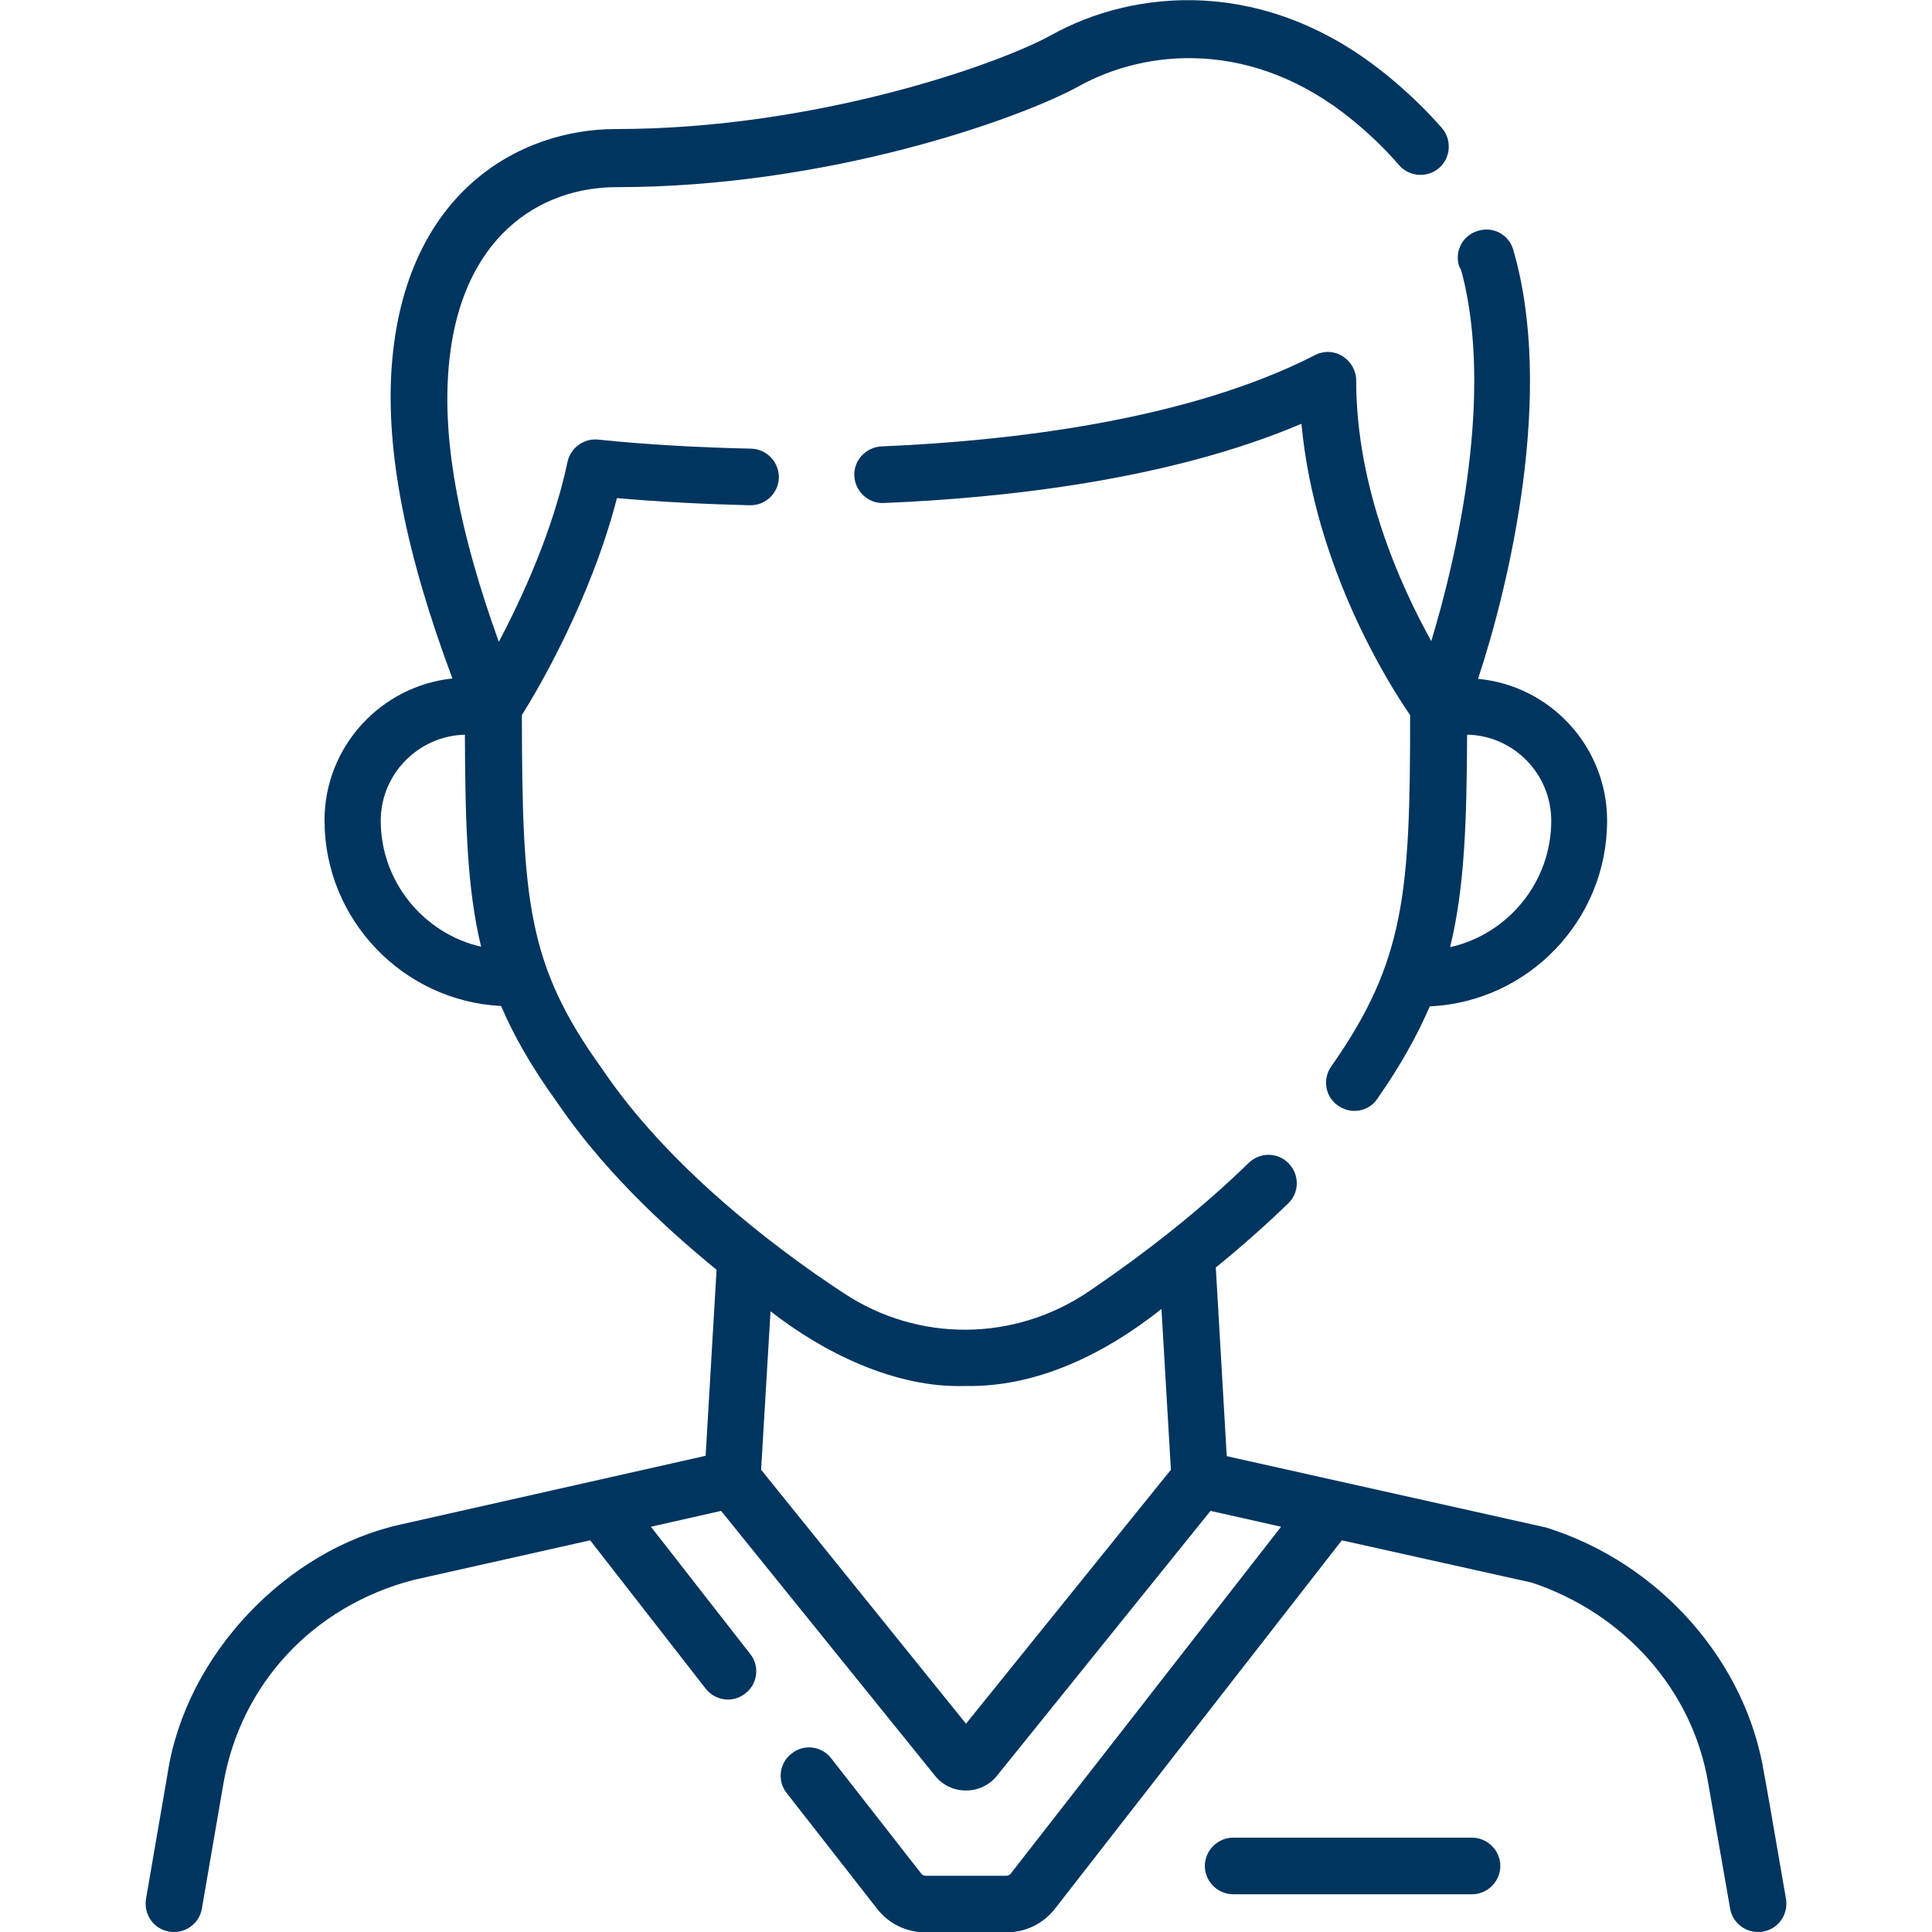
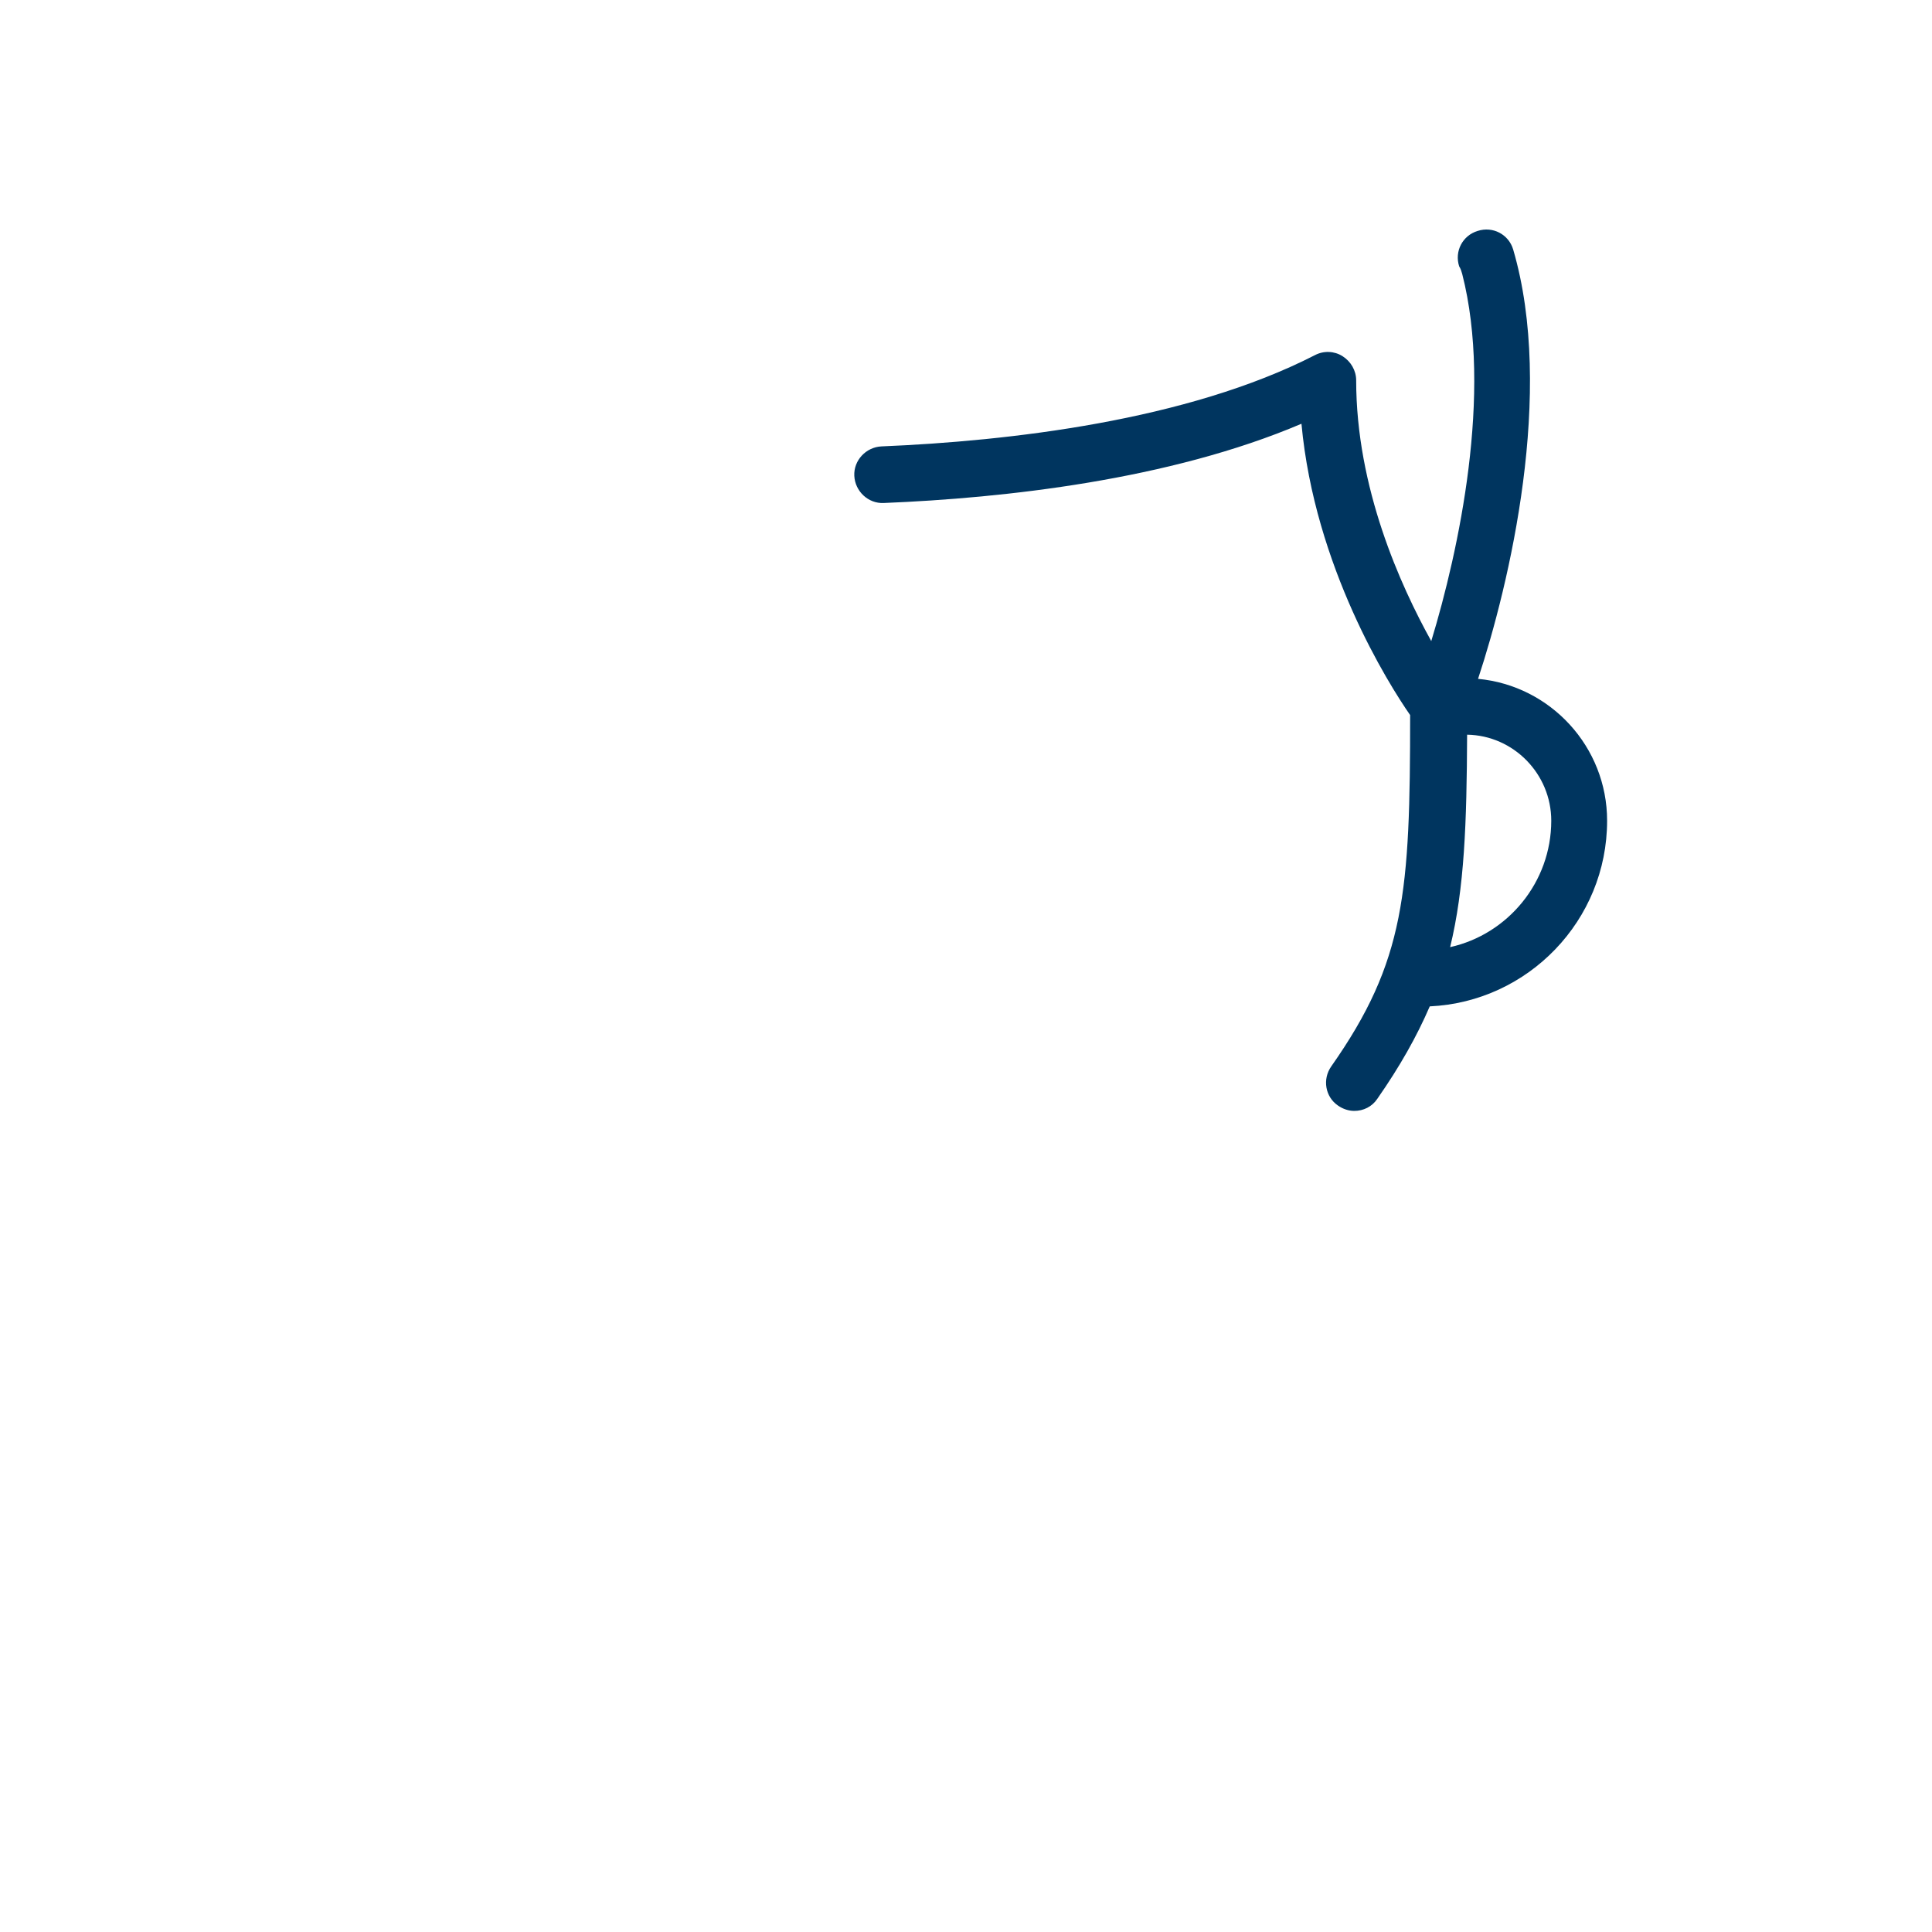
<svg xmlns="http://www.w3.org/2000/svg" id="Capa_1" x="0px" y="0px" viewBox="0 0 512 512" style="enable-background:new 0 0 512 512;" xml:space="preserve">
  <style type="text/css"> .st0{fill:#00355F;} </style>
  <g>
    <path class="st0" d="M387.5,72.6c8.1,31.6-0.9,73.3-8.2,97.3c-8.2-14.8-19.9-40.6-19.9-69.1c0-2.6-1.4-5-3.6-6.4 c-2.2-1.4-5-1.5-7.3-0.3c-33.9,17.4-81.2,22.8-114.9,24.2c-4.1,0.2-7.4,3.7-7.2,7.8c0.2,4.1,3.7,7.4,7.8,7.2 c31.9-1.3,75.7-6.1,110.7-21c3.5,37.9,23.1,69,28.8,77.2c0,47-1.3,65.2-20.9,93.1c-2.4,3.4-1.6,8.1,1.8,10.4 c1.3,0.9,2.8,1.4,4.3,1.4c2.4,0,4.7-1.1,6.1-3.2c6-8.6,10.5-16.6,13.9-24.5c26.1-1.2,47-22.8,47-49.2c0-19.6-15-35.8-34.2-37.6 c8.3-25.1,20.4-76,9.3-113.8c-1.2-4-5.4-6.2-9.4-4.9c-4,1.2-6.2,5.4-4.9,9.4C387.1,71.2,387.3,71.9,387.5,72.6L387.5,72.6z M411.1,217.5c0,16.3-11.5,30.1-26.8,33.5c3.8-15.6,4.4-32.9,4.5-56.3C401.1,194.9,411.1,205.1,411.1,217.5L411.1,217.5z" />
-     <path class="st0" d="M473.3,503.2c-3.9-22.5-5.2-30.3-5.8-33.2c-4.7-29.6-27.6-55.8-57.8-65.2l-84.6-18.9l-2.9-50 c6.9-5.6,13.3-11.3,19.2-17c3-2.9,3-7.6,0.1-10.6c-2.9-3-7.6-3-10.6-0.1c-11.8,11.5-26.1,23-42.3,34c-19.7,13.4-45.2,13.6-65,0.5 c-19.1-12.5-46.9-34-64-59.4c-20-27.7-21.2-44.9-21.3-93.8c4.3-6.8,18.2-30.5,25.2-57.5c11.2,1,23.2,1.6,35.2,1.9 c0.1,0,0.1,0,0.2,0c4.1,0,7.4-3.3,7.5-7.3c0.1-4.1-3.2-7.6-7.3-7.7c-14-0.3-28-1.1-40.6-2.4c-3.8-0.4-7.3,2.2-8.1,5.9 c-3.9,18.4-12.1,36.1-18.2,47.7c-10.4-28.8-14.8-52.3-13.4-71.5c2.6-36.2,24.7-49,44.5-49c56.2,0,106.9-18.1,122.7-26.8 c17.7-9.8,46-12.6,72.4,9c4.4,3.6,8.6,7.6,12.4,12c2.7,3.1,7.5,3.4,10.6,0.7c3.1-2.7,3.4-7.5,0.7-10.6c-4.3-4.9-9.1-9.5-14.1-13.6 C335.5-6.5,300.5-2.9,278.6,9.3c-14.1,7.8-62.6,24.9-115.4,24.9c-25.3,0-56,16.5-59.4,63c-1.6,22.4,3.7,49.5,16.1,82.6 c-19,2-33.9,18.1-33.9,37.6c0,26.3,20.8,47.9,46.8,49.2c3.5,8.2,8.2,16.3,14.6,25.2c11.7,17.3,27.4,32.4,42.5,44.7l-2.9,49.3 L106.2,404c-30.1,6.6-57,34.4-61.8,66.1l-5.7,33.1c-0.7,4.1,2,8,6.1,8.7c4.1,0.7,8-2,8.7-6.1l5.7-33.1c4.5-26.1,23.5-47,50.4-54 l46.8-10.5l30.6,39.3c1.5,1.9,3.7,2.9,5.9,2.9c1.6,0,3.2-0.5,4.6-1.6c3.3-2.5,3.9-7.3,1.3-10.5l-26.3-33.7l18.6-4.2l56.7,70.2 c2,2.5,5,3.9,8.2,3.9c3.2,0,6.2-1.4,8.2-3.9l56.6-70.2l18.7,4.2l-71.7,92c-0.3,0.3-0.7,0.5-1.1,0.5h-21.4c-0.4,0-0.8-0.2-1.1-0.5 l-23.9-30.6c-2.5-3.3-7.3-3.9-10.5-1.3c-3.3,2.5-3.9,7.3-1.3,10.5l23.9,30.6c3.1,4,7.8,6.3,12.9,6.3h21.4c5.1,0,9.8-2.3,12.9-6.3 l76-97.6l50.3,11.2c24.4,8.1,42.7,28.4,46.8,53.2c0.1,0.5,5.8,33.2,5.8,33.2c0.6,3.6,3.8,6.2,7.4,6.2c0.4,0,0.9,0,1.3-0.1 C471.3,511.2,474,507.3,473.3,503.2L473.3,503.2z M100.9,217.5c0-12.4,10-22.5,22.3-22.8c0.1,23.8,0.6,40.9,4.3,56.2 C112.3,247.4,100.9,233.7,100.9,217.5z M256,456.8l-54.3-67.3l2.5-42c13.8,10.8,32.9,20.4,51.5,19.8c18.6,0.4,36.6-8.1,52.1-20.4 l2.5,42.6L256,456.8z" />
-     <path class="st0" d="M390.1,487h-63.3c-4.1,0-7.5,3.4-7.5,7.5s3.4,7.5,7.5,7.5h63.3c4.1,0,7.5-3.4,7.5-7.5S394.2,487,390.1,487z" />
  </g>
</svg>